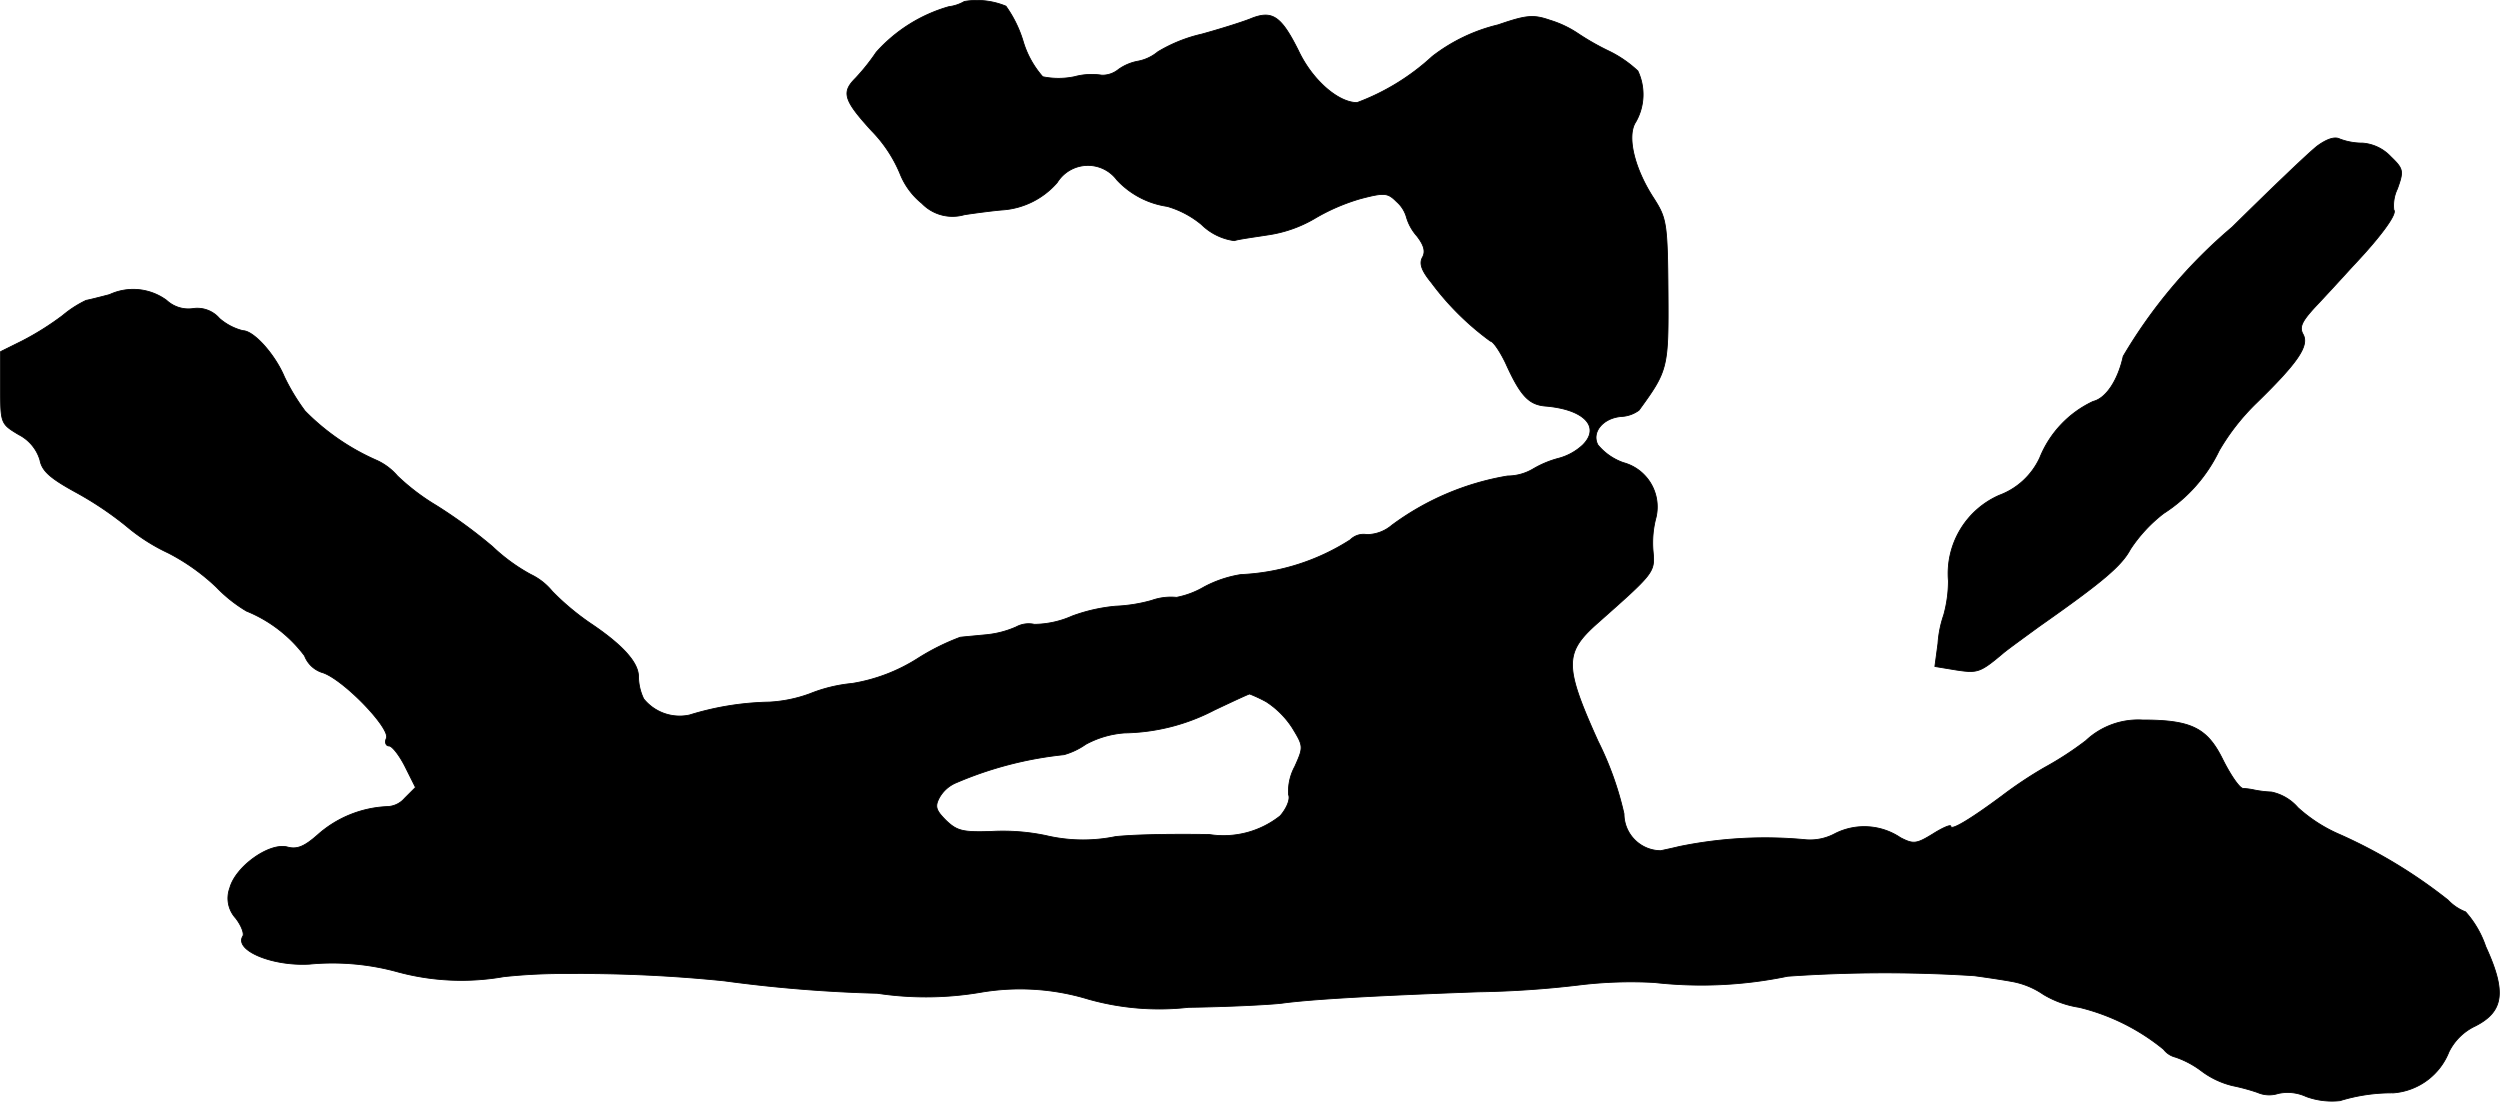
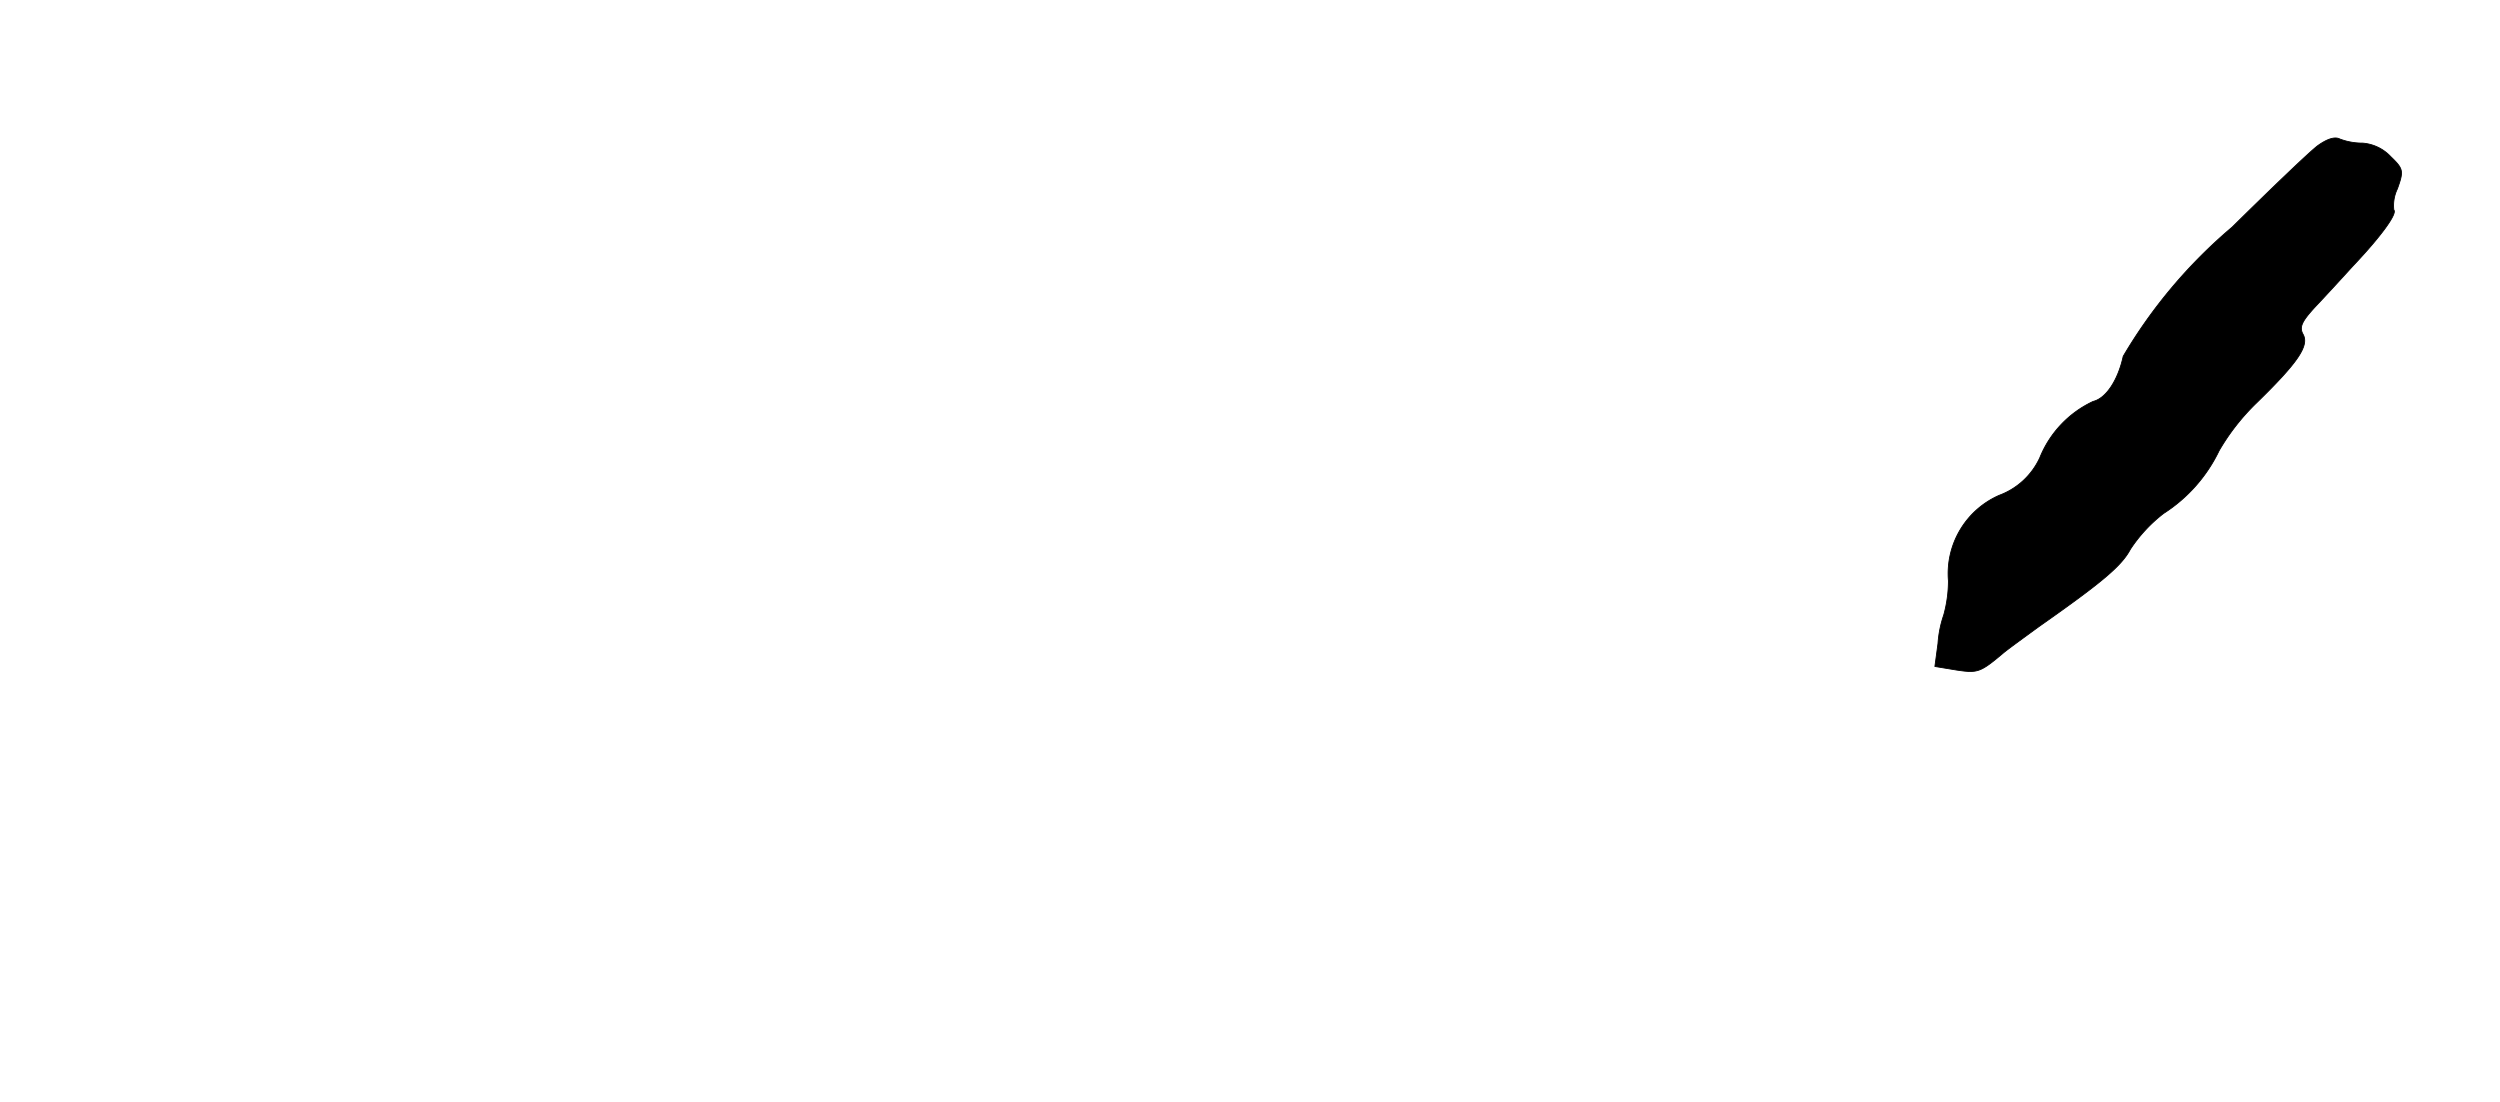
<svg xmlns="http://www.w3.org/2000/svg" version="1.1" width="10.297mm" height="4.537mm" viewBox="0 0 29.188 12.862">
  <defs>
    <style type="text/css">
      .a {
        stroke: #000;
        stroke-linecap: round;
        stroke-linejoin: round;
        stroke-width: 0.01px;
      }
    </style>
  </defs>
-   <path class="a" d="M11.259.017A.473.473,0,0,1,11.077.078a1.8,1.8,0,0,0-.848.533,2.395,2.395,0,0,1-.242.303c-.164.164-.139.254.188.612a1.588,1.588,0,0,1,.333.503.845.845,0,0,0,.254.345.497.497,0,0,0,.497.133c.157-.024.351-.048.436-.055a.931.931,0,0,0,.648-.321.422.422,0,0,1,.697-.03.999.999,0,0,0,.588.309,1.11,1.11,0,0,1,.4.212.674.674,0,0,0,.382.188c.055-.018.236-.042.394-.067a1.504,1.504,0,0,0,.539-.188,2.318,2.318,0,0,1,.545-.236c.279-.073.315-.067.418.036a.375.375,0,0,1,.115.182.575.575,0,0,0,.121.218c.085.109.103.182.067.248-.042.073-.012.157.103.297a3.205,3.205,0,0,0,.69.684c.03,0,.109.115.176.254.17.376.267.485.46.503.454.036.654.242.442.454a.662.662,0,0,1-.285.157,1.166,1.166,0,0,0-.291.121.593.593,0,0,1-.303.085,3.141,3.141,0,0,0-1.351.575.455.455,0,0,1-.291.109.219.219,0,0,0-.194.061,2.575,2.575,0,0,1-1.278.406,1.363,1.363,0,0,0-.43.145,1.016,1.016,0,0,1-.321.121.674.674,0,0,0-.291.036,1.827,1.827,0,0,1-.418.067,1.985,1.985,0,0,0-.509.115,1.113,1.113,0,0,1-.442.097.305.305,0,0,0-.212.03,1.135,1.135,0,0,1-.345.091c-.121.012-.26.024-.309.03a2.683,2.683,0,0,0-.497.248,2.03,2.03,0,0,1-.763.291,1.776,1.776,0,0,0-.497.121,1.617,1.617,0,0,1-.472.097,3.354,3.354,0,0,0-.933.151.541.541,0,0,1-.533-.188.61.61,0,0,1-.061-.26c0-.164-.182-.369-.563-.624a2.977,2.977,0,0,1-.442-.37.732.732,0,0,0-.254-.2,2.115,2.115,0,0,1-.448-.327,5.781,5.781,0,0,0-.654-.478,2.548,2.548,0,0,1-.454-.345.699.699,0,0,0-.242-.182,2.692,2.692,0,0,1-.836-.575,2.422,2.422,0,0,1-.242-.4c-.109-.26-.357-.539-.485-.539A.665.665,0,0,1,2.561,3.718a.341.341,0,0,0-.309-.115.374.374,0,0,1-.309-.097A.657.657,0,0,0,1.277,3.44c-.115.03-.236.061-.273.067a1.287,1.287,0,0,0-.273.176,3.299,3.299,0,0,1-.472.297L.005,4.106v.418c0,.418,0,.424.212.551a.49.49,0,0,1,.248.297c.024.127.121.212.406.369a3.953,3.953,0,0,1,.6.4,2.188,2.188,0,0,0,.491.315,2.427,2.427,0,0,1,.563.4,1.672,1.672,0,0,0,.351.279,1.601,1.601,0,0,1,.678.521.329.329,0,0,0,.218.2c.242.085.781.642.739.763-.024.048-.006.091.03.091s.121.109.188.242l.121.242-.127.127a.277.277,0,0,1-.206.097,1.307,1.307,0,0,0-.806.327c-.157.139-.242.176-.357.145-.212-.055-.606.23-.672.478a.342.342,0,0,0,.067.351c.067.085.103.182.085.212-.103.164.339.351.775.327a2.858,2.858,0,0,1,1.036.091,2.84,2.84,0,0,0,1.236.055,6.519,6.519,0,0,1,.757-.036,16.623,16.623,0,0,1,1.817.085,16.376,16.376,0,0,0,1.787.145,3.795,3.795,0,0,0,1.211-.012,2.727,2.727,0,0,1,1.248.079,3.042,3.042,0,0,0,1.175.097c.448-.006.939-.03,1.09-.048.351-.048,1.133-.091,2.296-.133a11.275,11.275,0,0,0,1.169-.079,5.008,5.008,0,0,1,.884-.03,4.93,4.93,0,0,0,1.557-.073,16.332,16.332,0,0,1,2.18-.006c.133.018.333.048.436.067a.938.938,0,0,1,.369.151,1.147,1.147,0,0,0,.418.151,2.482,2.482,0,0,1,.987.491.25.25,0,0,0,.139.091,1.088,1.088,0,0,1,.297.157.989.989,0,0,0,.369.176,2.361,2.361,0,0,1,.291.079.341.341,0,0,0,.242.012.516.516,0,0,1,.327.036.873.873,0,0,0,.394.048,2.05,2.05,0,0,1,.624-.091.76.76,0,0,0,.648-.478.652.652,0,0,1,.309-.303c.333-.17.363-.4.121-.927a1.17,1.17,0,0,0-.236-.406.559.559,0,0,1-.206-.139,5.882,5.882,0,0,0-1.26-.763,1.76,1.76,0,0,1-.491-.315.56.56,0,0,0-.309-.182,1.281,1.281,0,0,1-.2-.024.788.788,0,0,0-.133-.018c-.042-.006-.145-.157-.236-.339-.182-.369-.369-.46-.939-.46a.893.893,0,0,0-.66.242,3.803,3.803,0,0,1-.485.315,4.773,4.773,0,0,0-.491.327c-.376.279-.6.412-.6.357,0-.024-.097.018-.212.091-.188.115-.224.121-.376.042a.756.756,0,0,0-.763-.048.614.614,0,0,1-.333.073,4.977,4.977,0,0,0-1.49.079c-.097.024-.188.042-.212.048a.431.431,0,0,1-.43-.43,3.715,3.715,0,0,0-.303-.848c-.394-.872-.394-1.03-.024-1.363.684-.606.69-.606.666-.86a1.148,1.148,0,0,1,.036-.394.535.535,0,0,0-.382-.636.676.676,0,0,1-.297-.206c-.079-.145.055-.315.273-.333a.376.376,0,0,0,.206-.073c.339-.466.345-.491.339-1.381-.006-.806-.018-.86-.164-1.09-.23-.351-.321-.733-.212-.896a.646.646,0,0,0,.024-.594,1.363,1.363,0,0,0-.345-.236A2.929,2.929,0,0,1,18.418.387a1.228,1.228,0,0,0-.321-.151C17.903.169,17.824.175,17.491.29a2.025,2.025,0,0,0-.769.369,2.667,2.667,0,0,1-.878.539c-.218,0-.521-.26-.684-.606-.206-.412-.309-.478-.569-.369-.109.042-.363.121-.563.176A1.744,1.744,0,0,0,13.518.605a.513.513,0,0,1-.23.109.567.567,0,0,0-.23.097.297.297,0,0,1-.194.067.77.77,0,0,0-.321.018.913.913,0,0,1-.369,0,1.095,1.095,0,0,1-.23-.418,1.4,1.4,0,0,0-.2-.406A.882.882,0,0,0,11.259.017Zm3.525,8.177a1.028,1.028,0,0,1,.303.303c.133.218.133.224.03.454a.61.61,0,0,0-.073.327c.024.055-.024.164-.097.248a1.065,1.065,0,0,1-.83.218c-.442-.006-.848,0-1.09.024a1.881,1.881,0,0,1-.818-.012,2.439,2.439,0,0,0-.63-.048c-.339.012-.406-.006-.533-.127-.121-.121-.133-.164-.079-.267a.402.402,0,0,1,.2-.176A4.319,4.319,0,0,1,12.422,8.812a.837.837,0,0,0,.254-.121,1.12,1.12,0,0,1,.454-.133,2.343,2.343,0,0,0,1.048-.267c.218-.103.4-.188.412-.188A1.714,1.714,0,0,1,14.784,8.194Z" />
  <path class="a" d="M27.061,1.701c-.097.073-.545.503-.999.951a5.889,5.889,0,0,0-1.272,1.508c-.061.279-.2.491-.351.527a1.237,1.237,0,0,0-.624.66.844.844,0,0,1-.472.436.998.998,0,0,0-.594.999,1.504,1.504,0,0,1-.055.4,1.273,1.273,0,0,0-.067.333l-.036.267.254.042c.242.036.273.03.539-.194.048-.042.242-.182.424-.315.751-.527.963-.709,1.066-.902a1.731,1.731,0,0,1,.388-.418,1.789,1.789,0,0,0,.648-.733,2.573,2.573,0,0,1,.436-.557c.478-.466.618-.666.545-.8-.048-.085-.018-.151.151-.333.115-.121.309-.333.43-.466.327-.345.521-.612.478-.654a.449.449,0,0,1,.042-.248c.073-.206.073-.23-.079-.376a.503.503,0,0,0-.327-.157.748.748,0,0,1-.267-.048C27.261,1.592,27.17,1.623,27.061,1.701Z" />
</svg>